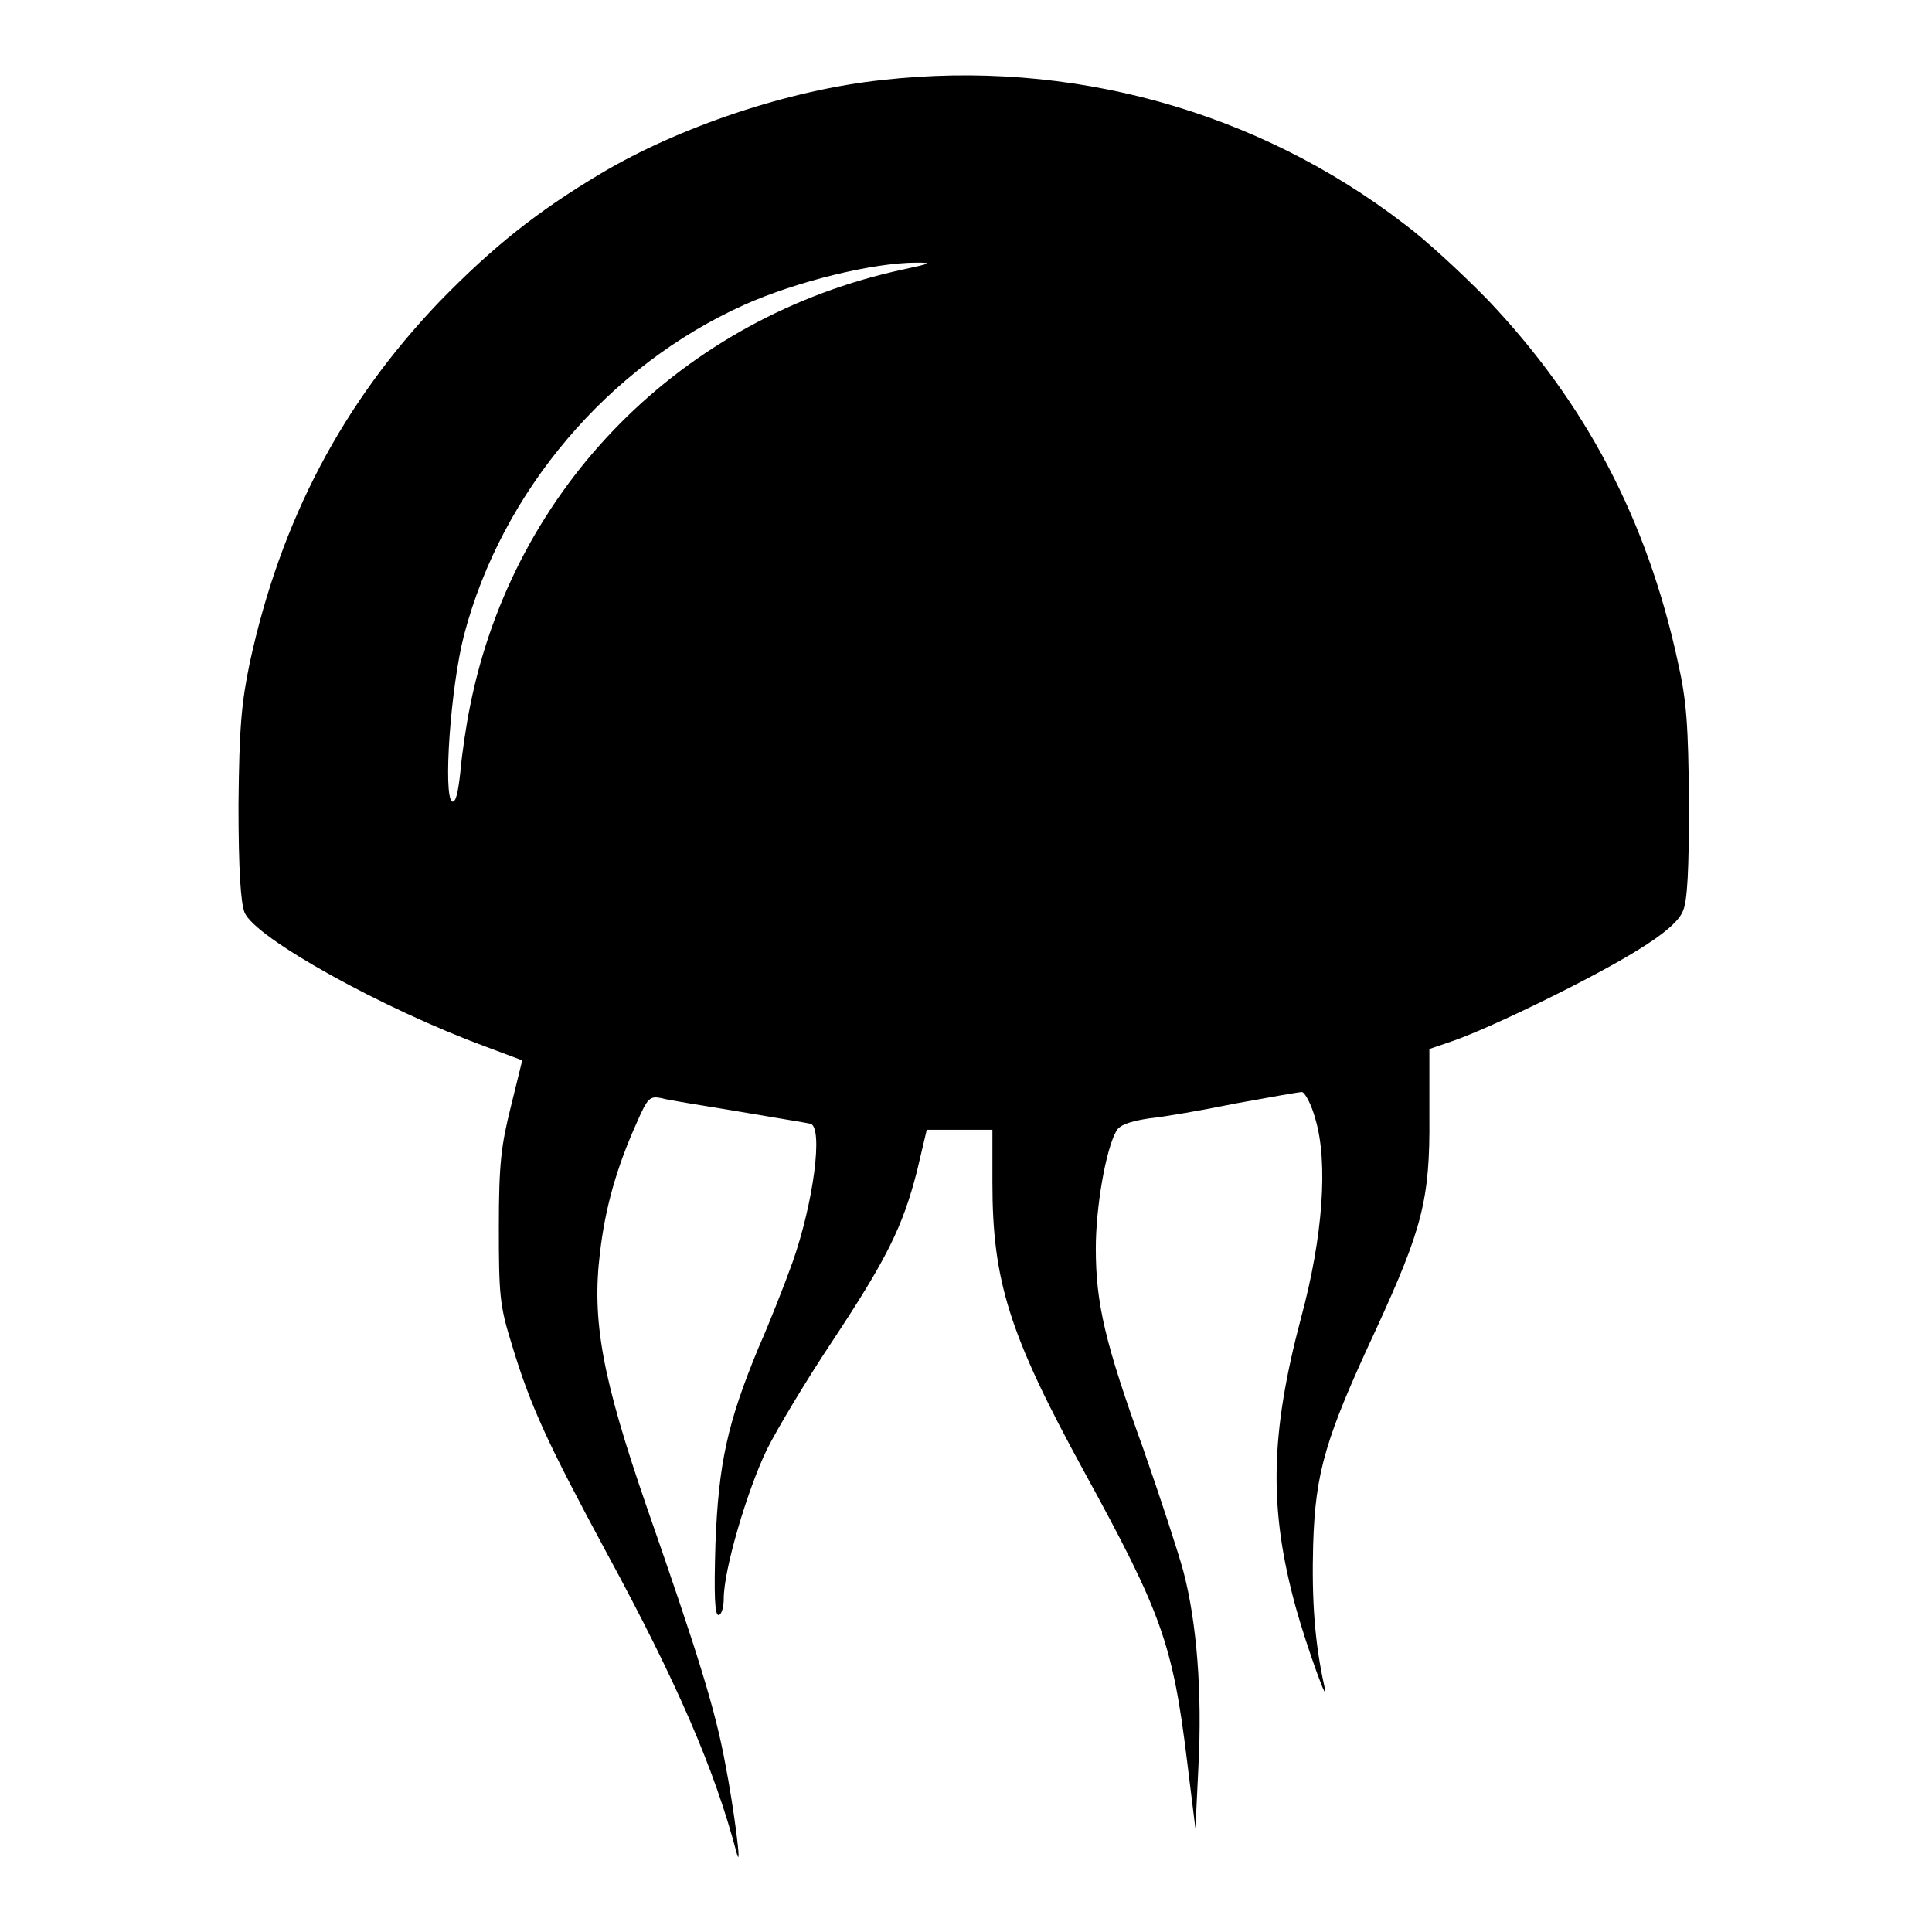
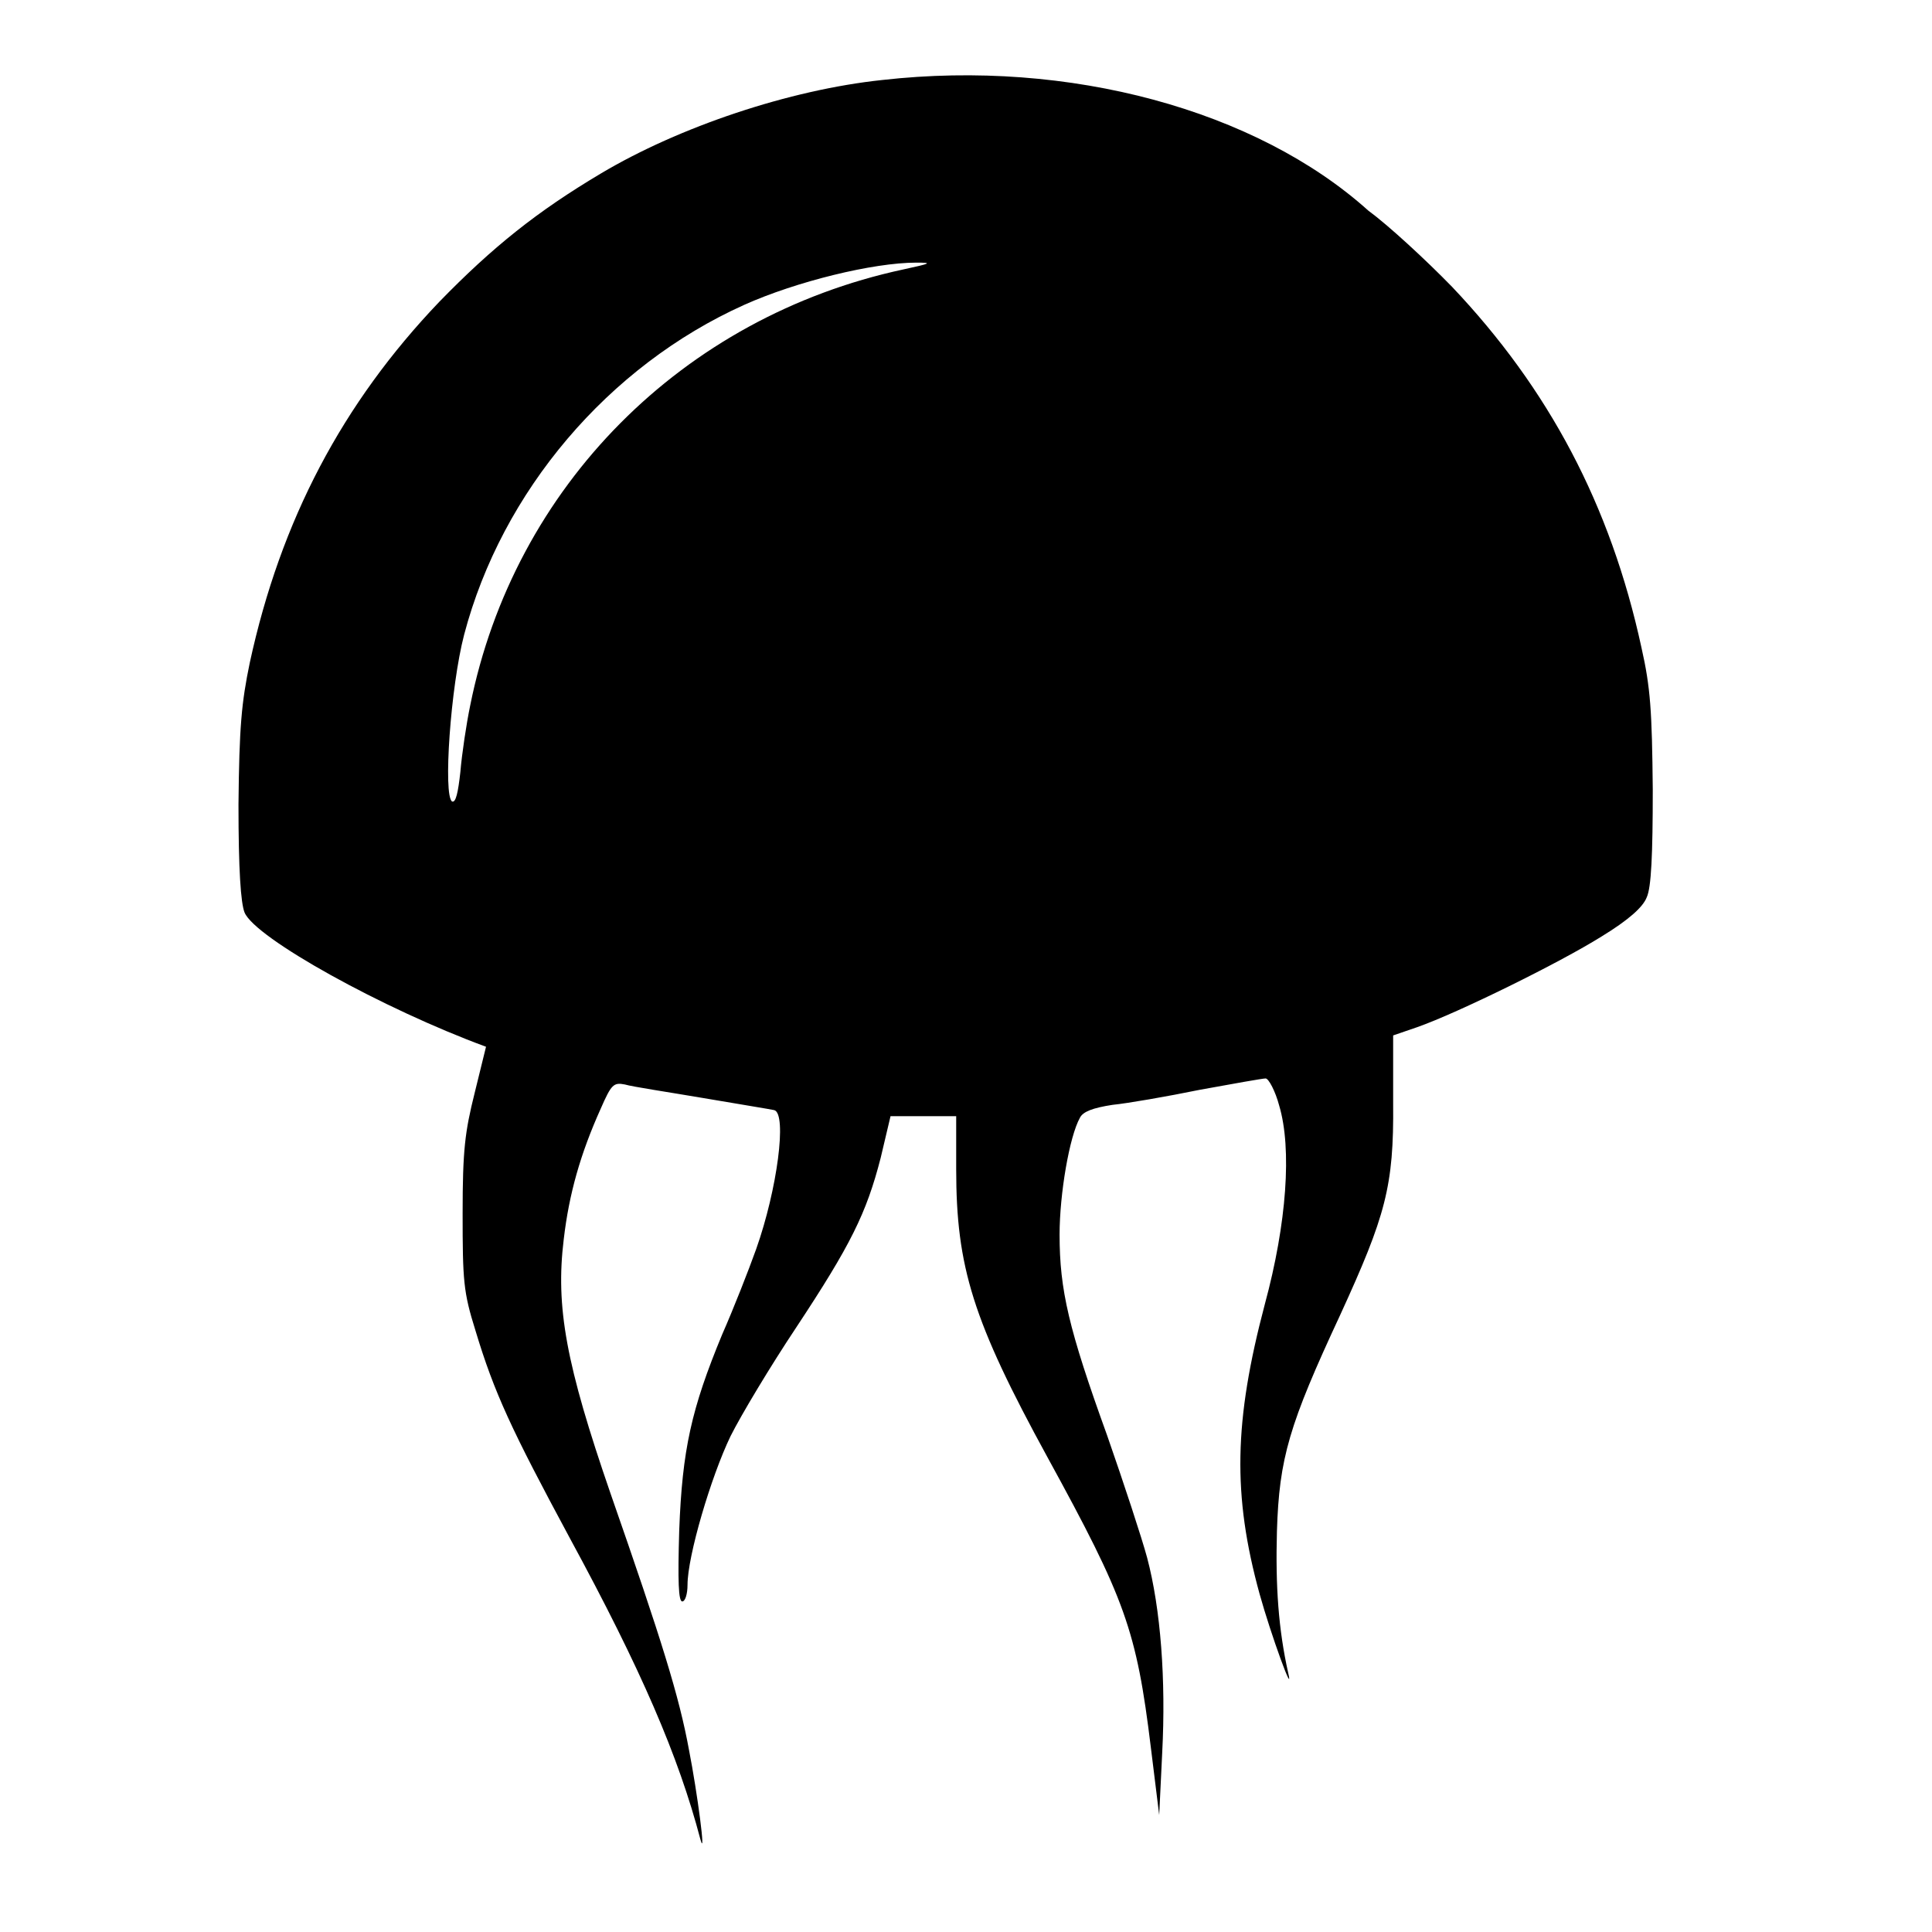
<svg xmlns="http://www.w3.org/2000/svg" version="1.1" x="0px" y="0px" viewBox="0 0 256 256" enable-background="new 0 0 256 256" xml:space="preserve">
  <g>
    <g>
      <g>
-         <path fill="#000000" d="M116.9,10.6C104.6,11.9,90,16.8,79.6,23c-8.4,5-14.3,9.7-21.4,17c-12.8,13.4-21,28.9-25.1,47.8c-1.1,5.3-1.4,8.5-1.5,18.8c0,8.7,0.3,13,0.8,14.3c1.4,3.4,18.4,12.8,32,17.8l4.8,1.8l-1.5,6.1c-1.3,5.2-1.6,7.6-1.6,16c0,8.9,0.1,10.4,1.7,15.5c2.5,8.3,4.8,13.2,12.5,27.5c9.5,17.5,14.4,28.9,17.3,39.9c0.8,2.9-0.4-6.2-1.5-11.8c-1.3-7.1-3.6-14.5-10.4-34c-5.9-17.1-7.3-24.7-6.2-33.7c0.7-6,2.2-11.3,4.9-17.3c1.4-3.2,1.7-3.5,3.2-3.2c1,0.3,5.7,1,10.4,1.8c4.7,0.8,9,1.5,9.4,1.6c1.7,0.5,0.4,10.5-2.4,18.4c-1,2.8-3,7.9-4.5,11.3c-4.1,9.9-5.3,15.3-5.7,26c-0.2,6.7-0.1,9.4,0.4,9.4c0.4,0,0.7-1,0.7-2.2c0-3.8,3.1-14.3,5.7-19.7c1.4-2.8,5.3-9.3,8.7-14.4c7.2-10.9,9.3-15.1,11.2-22.5l1.3-5.5h4.4h4.3v7c0,13,2.2,20.1,12.1,38.2c10.3,18.8,11.8,22.9,13.7,38.5l1.1,8.9l0.4-8.3c0.5-9.6-0.2-19-2-25.8c-0.7-2.6-3.1-9.9-5.3-16.2c-5.1-14.1-6.3-19.3-6.3-26.6c0-5.4,1.3-13,2.7-15.5c0.4-0.8,1.7-1.3,4.3-1.7c2-0.2,7.2-1.1,11.6-2c4.4-0.8,8.3-1.5,8.7-1.5c0.4,0,1.3,1.7,1.8,3.6c1.7,5.7,1,15.6-1.9,26.3c-4.1,15.5-4.3,25.3-0.7,38.4c1.5,5.4,4.6,13.9,3.8,10.5c-1.3-5.8-1.7-11.5-1.5-18.8c0.3-9.7,1.6-14.1,8.4-28.7c6-13.1,7.1-17,7-28v-9l3.2-1.1c5.4-1.9,18.8-8.5,24.4-12c3.6-2.2,5.5-3.9,6-5.2c0.6-1.3,0.8-5.6,0.8-14.3c-0.1-10.4-0.3-13.5-1.5-18.8c-4.1-18.9-12.3-34.3-25.1-47.8c-3.5-3.6-8.5-8.2-11.1-10.1C166.5,14.6,141.7,7.8,116.9,10.6z M119.7,35.7C90.4,42,68.1,64.5,62.3,93.5c-0.5,2.4-1.1,6.4-1.3,8.8c-0.3,2.7-0.6,4.1-1.1,3.9c-1.2-0.8-0.2-15.2,1.6-22.1c5-19,19.1-35.6,37.1-43.7c6.9-3.1,17.1-5.6,22.8-5.6C123.6,34.8,123.4,34.9,119.7,35.7z" />
+         <path fill="#000000" d="M116.9,10.6C104.6,11.9,90,16.8,79.6,23c-8.4,5-14.3,9.7-21.4,17c-12.8,13.4-21,28.9-25.1,47.8c-1.1,5.3-1.4,8.5-1.5,18.8c0,8.7,0.3,13,0.8,14.3c1.4,3.4,18.4,12.8,32,17.8l-1.5,6.1c-1.3,5.2-1.6,7.6-1.6,16c0,8.9,0.1,10.4,1.7,15.5c2.5,8.3,4.8,13.2,12.5,27.5c9.5,17.5,14.4,28.9,17.3,39.9c0.8,2.9-0.4-6.2-1.5-11.8c-1.3-7.1-3.6-14.5-10.4-34c-5.9-17.1-7.3-24.7-6.2-33.7c0.7-6,2.2-11.3,4.9-17.3c1.4-3.2,1.7-3.5,3.2-3.2c1,0.3,5.7,1,10.4,1.8c4.7,0.8,9,1.5,9.4,1.6c1.7,0.5,0.4,10.5-2.4,18.4c-1,2.8-3,7.9-4.5,11.3c-4.1,9.9-5.3,15.3-5.7,26c-0.2,6.7-0.1,9.4,0.4,9.4c0.4,0,0.7-1,0.7-2.2c0-3.8,3.1-14.3,5.7-19.7c1.4-2.8,5.3-9.3,8.7-14.4c7.2-10.9,9.3-15.1,11.2-22.5l1.3-5.5h4.4h4.3v7c0,13,2.2,20.1,12.1,38.2c10.3,18.8,11.8,22.9,13.7,38.5l1.1,8.9l0.4-8.3c0.5-9.6-0.2-19-2-25.8c-0.7-2.6-3.1-9.9-5.3-16.2c-5.1-14.1-6.3-19.3-6.3-26.6c0-5.4,1.3-13,2.7-15.5c0.4-0.8,1.7-1.3,4.3-1.7c2-0.2,7.2-1.1,11.6-2c4.4-0.8,8.3-1.5,8.7-1.5c0.4,0,1.3,1.7,1.8,3.6c1.7,5.7,1,15.6-1.9,26.3c-4.1,15.5-4.3,25.3-0.7,38.4c1.5,5.4,4.6,13.9,3.8,10.5c-1.3-5.8-1.7-11.5-1.5-18.8c0.3-9.7,1.6-14.1,8.4-28.7c6-13.1,7.1-17,7-28v-9l3.2-1.1c5.4-1.9,18.8-8.5,24.4-12c3.6-2.2,5.5-3.9,6-5.2c0.6-1.3,0.8-5.6,0.8-14.3c-0.1-10.4-0.3-13.5-1.5-18.8c-4.1-18.9-12.3-34.3-25.1-47.8c-3.5-3.6-8.5-8.2-11.1-10.1C166.5,14.6,141.7,7.8,116.9,10.6z M119.7,35.7C90.4,42,68.1,64.5,62.3,93.5c-0.5,2.4-1.1,6.4-1.3,8.8c-0.3,2.7-0.6,4.1-1.1,3.9c-1.2-0.8-0.2-15.2,1.6-22.1c5-19,19.1-35.6,37.1-43.7c6.9-3.1,17.1-5.6,22.8-5.6C123.6,34.8,123.4,34.9,119.7,35.7z" />
      </g>
    </g>
  </g>
</svg>